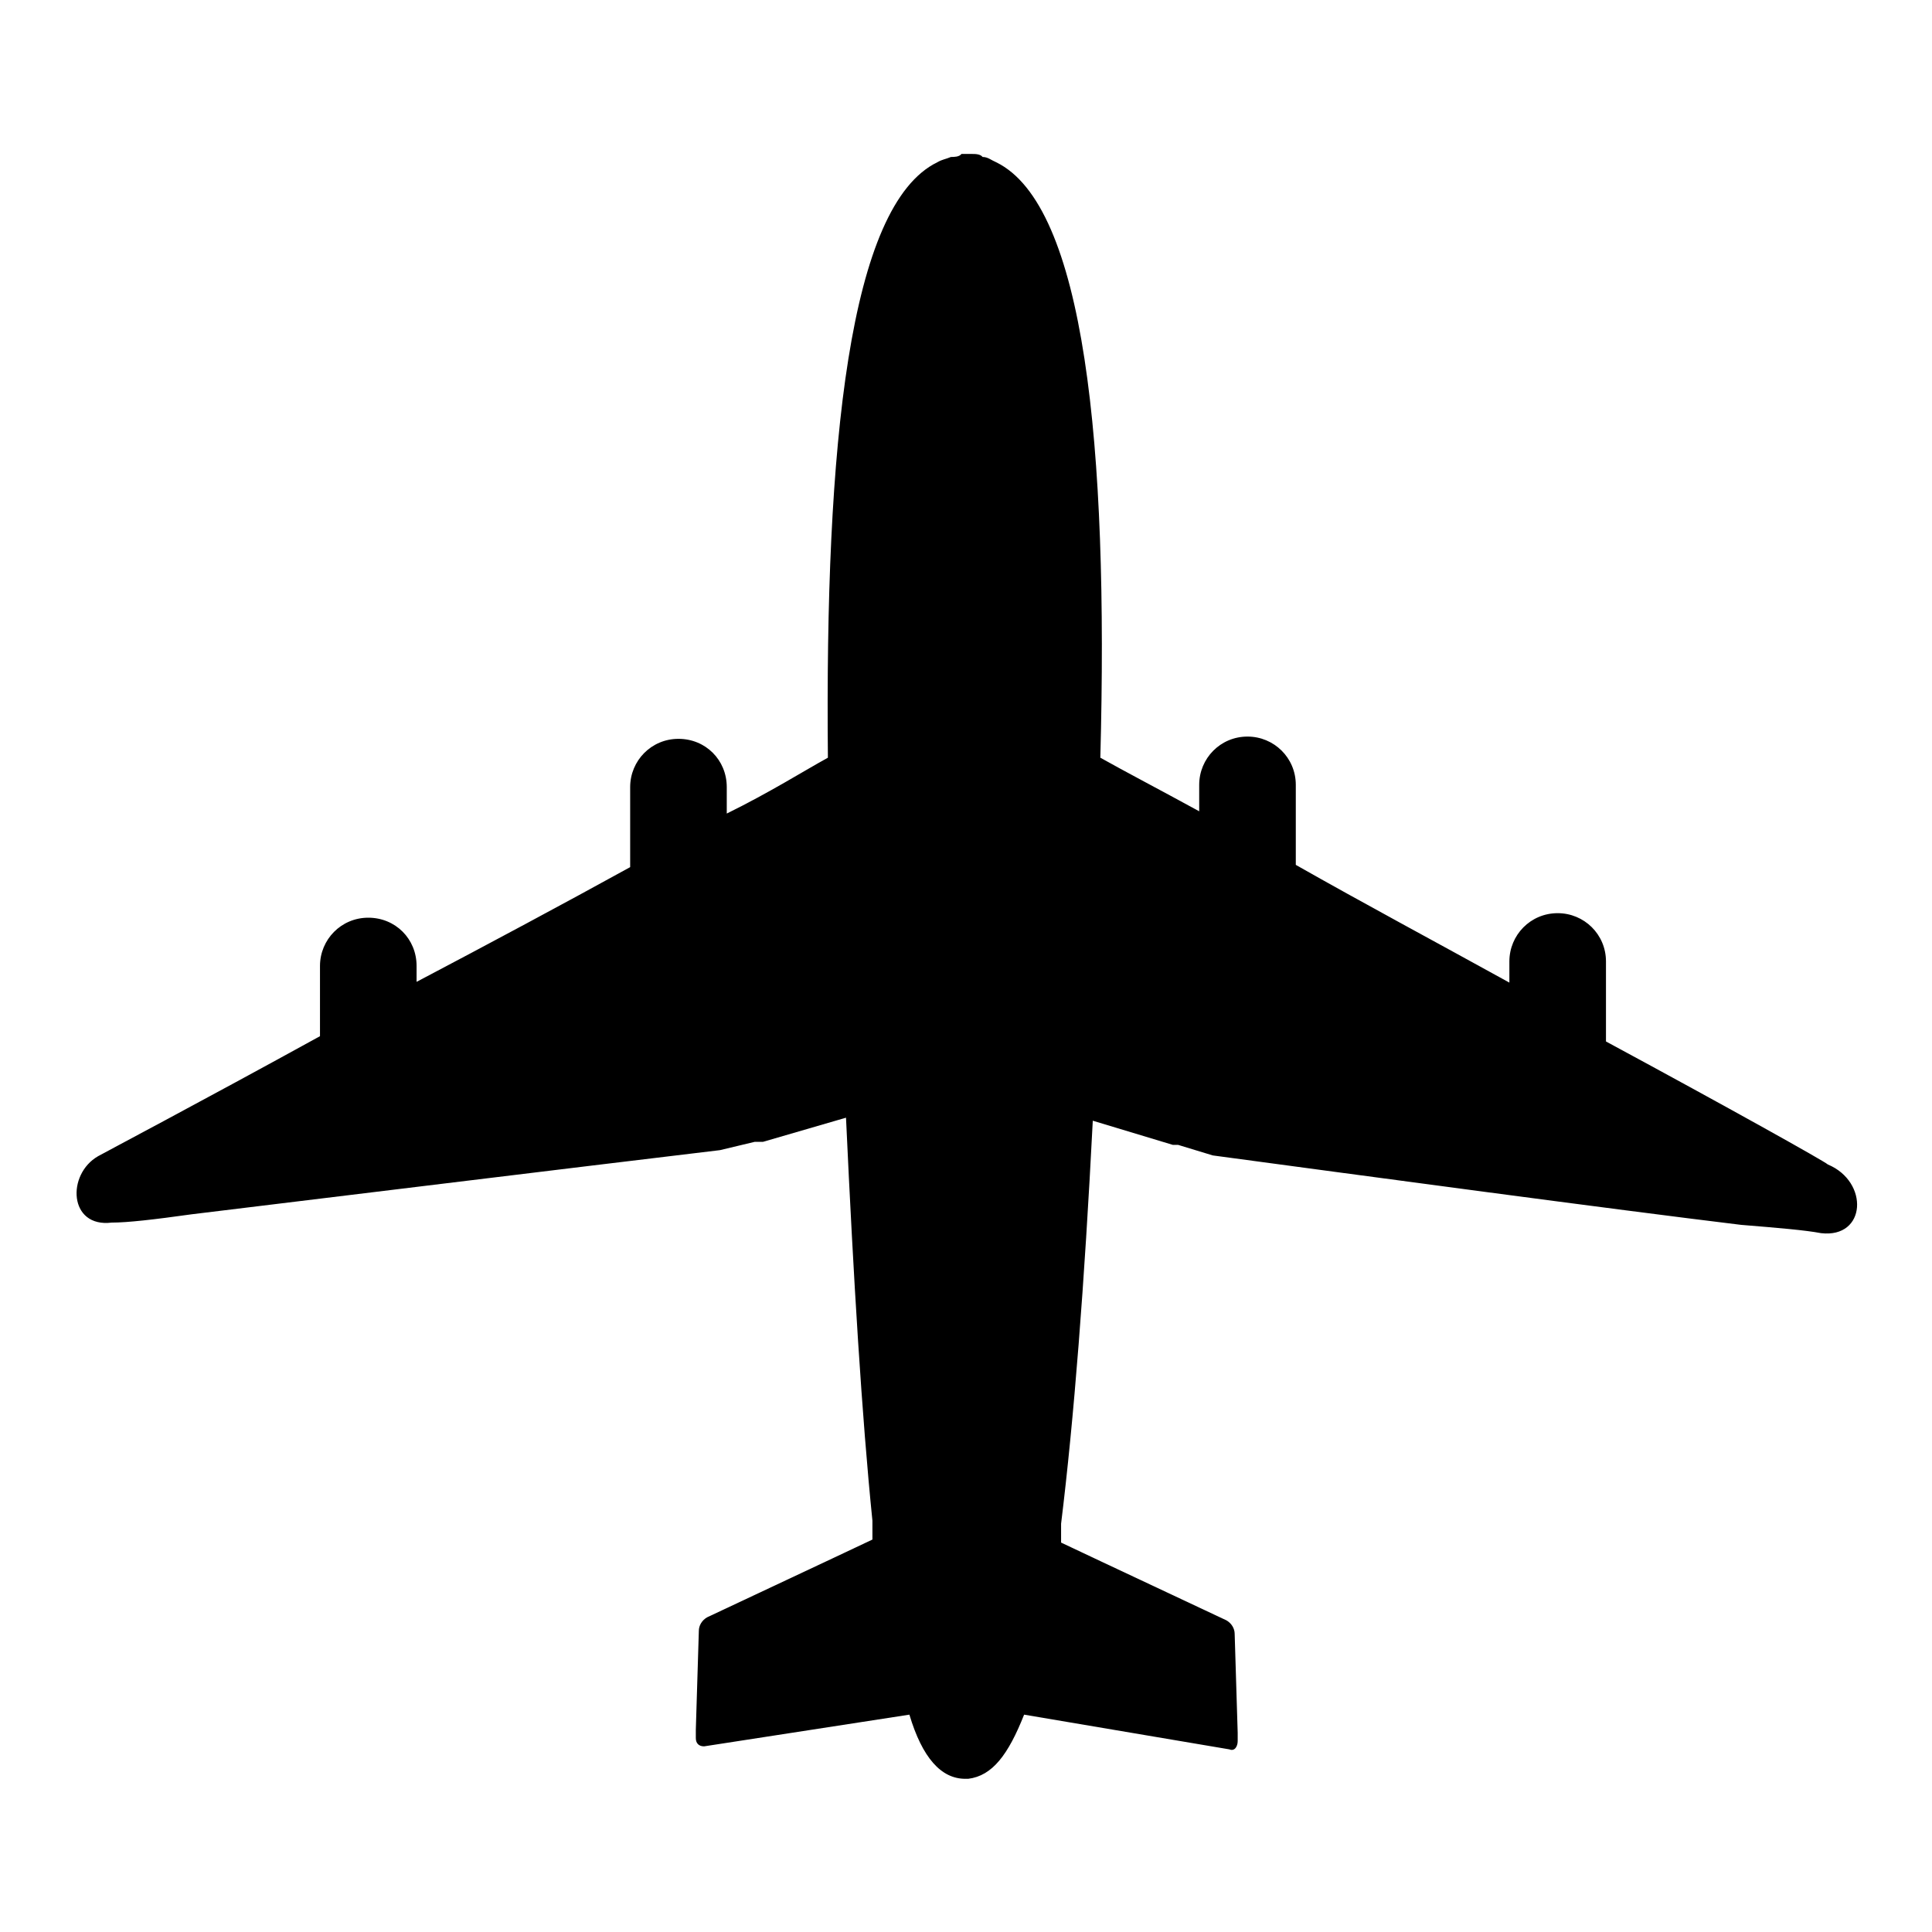
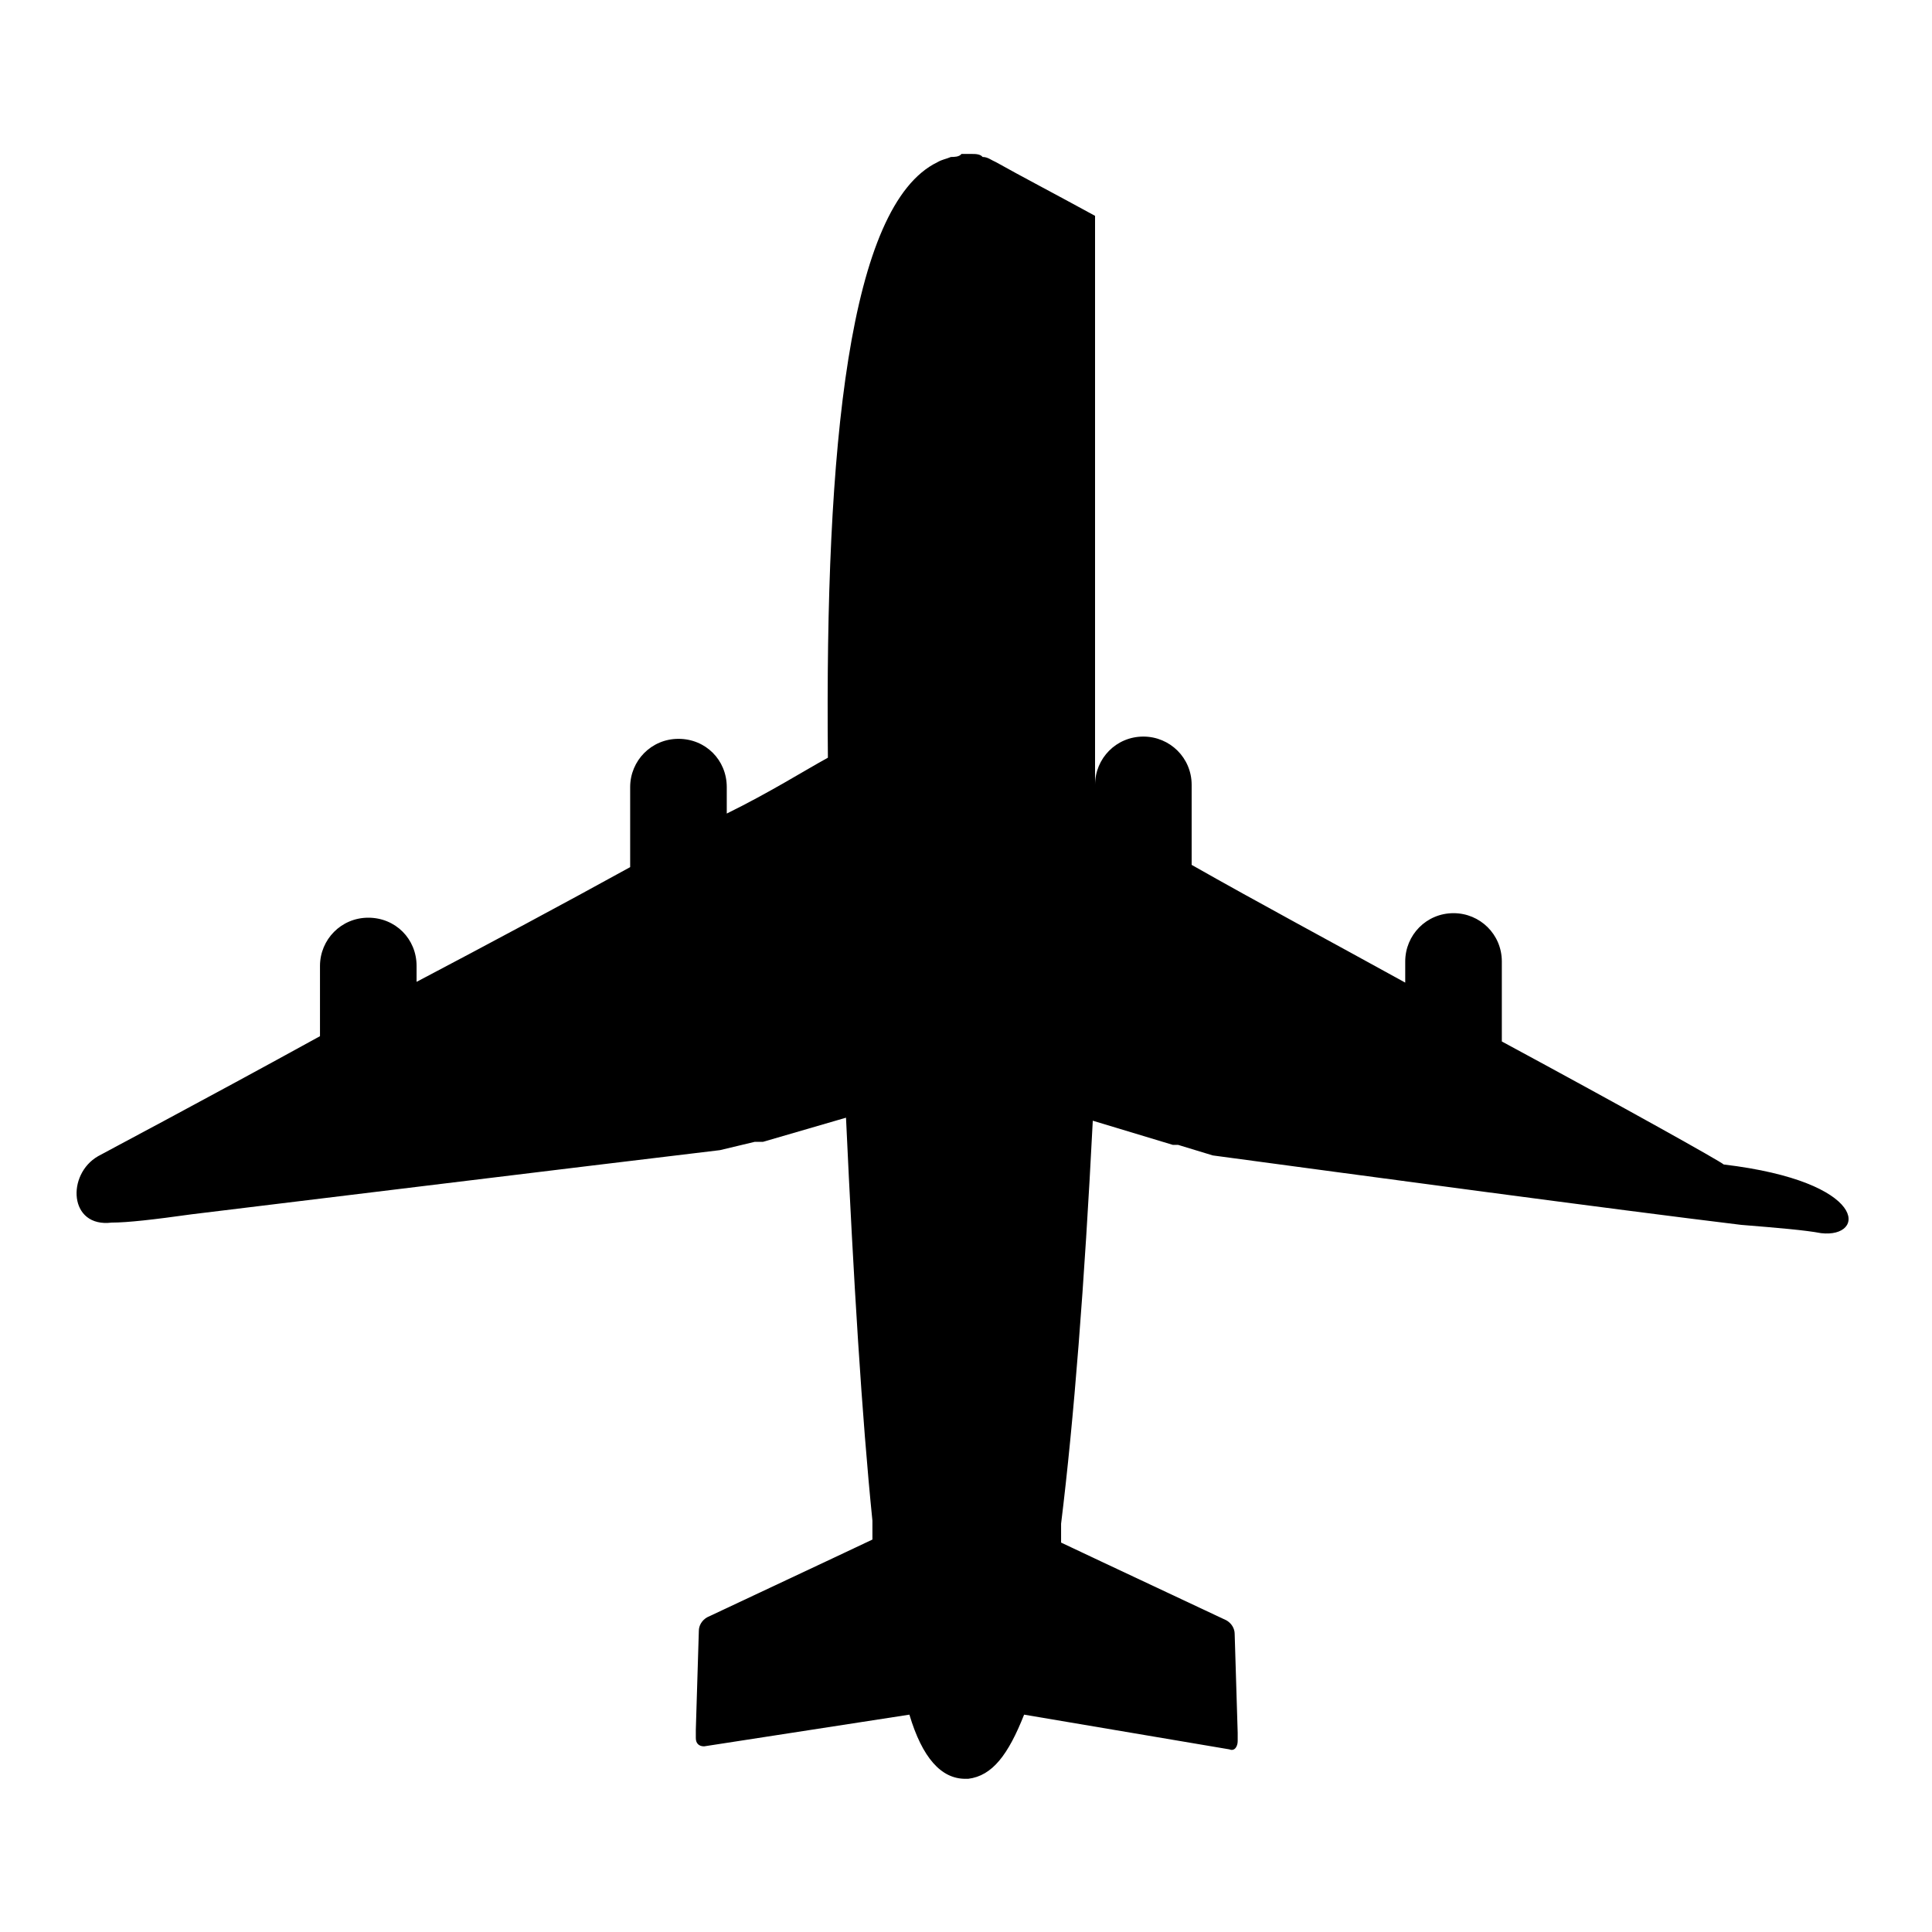
<svg xmlns="http://www.w3.org/2000/svg" version="1.1" x="0px" y="0px" viewBox="0 0 256 256" enable-background="new 0 0 256 256" xml:space="preserve">
  <g>
-     <path fill="#000000" d="M241.3,163.4c-2.1-0.4-5.7-0.7-10.6-1.1c-17.3-2.1-49.2-6.4-70-9.2l-4.6-1.4h-0.7l-10.6-3.2 c-1.1,21.6-2.5,39.6-4.2,53.4v2.5l5.3,2.5l16.6,7.8c0.7,0.4,1.1,1.1,1.1,1.8l0.4,13.1v1.1c0,0.7-0.4,1.4-1.1,1.1l-27.2-4.6 c-2.1,5.3-4.2,8.1-7.4,8.5h-0.4c-3.2,0-5.7-2.8-7.4-8.5l-27.2,4.2c-0.7,0-1.1-0.4-1.1-1.1v-1.1l0.4-13.1c0-0.7,0.4-1.4,1.1-1.8 l16.6-7.8l5.3-2.5v-2.5c-1.4-13.8-2.5-31.8-3.5-53.4l-11,3.2h-1.1l-4.6,1.1c-20.9,2.5-52.7,6.4-70,8.5c-5,0.7-8.5,1.1-10.6,1.1 c-5.7,0.7-6-6.4-1.8-8.8c0.7-0.4,13.4-7.1,29.4-15.9V128c0-3.5,2.8-6.4,6.4-6.4s6.4,2.8,6.4,6.4v2.1c9.5-5,19.4-10.3,28.3-15.2 v-10.6c0-3.5,2.8-6.4,6.4-6.4s6.4,2.8,6.4,6.4v3.5c5.7-2.8,10.3-5.7,13.4-7.4c-0.4-41.4,2.8-73.2,14.5-78.9 c0.7-0.4,1.1-0.4,1.8-0.7c0.4,0,1.1,0,1.4-0.4h1.4c0.4,0,1.1,0,1.4,0.4c0.7,0,1.1,0.4,1.8,0.7c11.7,5.7,14.9,37.5,13.8,78.9 c3.2,1.8,7.8,4.2,13.1,7.1V104c0-3.5,2.8-6.4,6.4-6.4c3.5,0,6.4,2.8,6.4,6.4v10.6c8.8,5,18.7,10.3,28.3,15.6v-2.8 c0-3.5,2.8-6.4,6.4-6.4c3.5,0,6.4,2.8,6.4,6.4v10.6c16.3,8.8,29,15.9,29.4,16.3C247.7,156.6,247.3,164.1,241.3,163.4z" />
+     <path fill="#000000" d="M241.3,163.4c-2.1-0.4-5.7-0.7-10.6-1.1c-17.3-2.1-49.2-6.4-70-9.2l-4.6-1.4h-0.7l-10.6-3.2 c-1.1,21.6-2.5,39.6-4.2,53.4v2.5l5.3,2.5l16.6,7.8c0.7,0.4,1.1,1.1,1.1,1.8l0.4,13.1v1.1c0,0.7-0.4,1.4-1.1,1.1l-27.2-4.6 c-2.1,5.3-4.2,8.1-7.4,8.5h-0.4c-3.2,0-5.7-2.8-7.4-8.5l-27.2,4.2c-0.7,0-1.1-0.4-1.1-1.1v-1.1l0.4-13.1c0-0.7,0.4-1.4,1.1-1.8 l16.6-7.8l5.3-2.5v-2.5c-1.4-13.8-2.5-31.8-3.5-53.4l-11,3.2h-1.1l-4.6,1.1c-20.9,2.5-52.7,6.4-70,8.5c-5,0.7-8.5,1.1-10.6,1.1 c-5.7,0.7-6-6.4-1.8-8.8c0.7-0.4,13.4-7.1,29.4-15.9V128c0-3.5,2.8-6.4,6.4-6.4s6.4,2.8,6.4,6.4v2.1c9.5-5,19.4-10.3,28.3-15.2 v-10.6c0-3.5,2.8-6.4,6.4-6.4s6.4,2.8,6.4,6.4v3.5c5.7-2.8,10.3-5.7,13.4-7.4c-0.4-41.4,2.8-73.2,14.5-78.9 c0.7-0.4,1.1-0.4,1.8-0.7c0.4,0,1.1,0,1.4-0.4h1.4c0.4,0,1.1,0,1.4,0.4c0.7,0,1.1,0.4,1.8,0.7c3.2,1.8,7.8,4.2,13.1,7.1V104c0-3.5,2.8-6.4,6.4-6.4c3.5,0,6.4,2.8,6.4,6.4v10.6c8.8,5,18.7,10.3,28.3,15.6v-2.8 c0-3.5,2.8-6.4,6.4-6.4c3.5,0,6.4,2.8,6.4,6.4v10.6c16.3,8.8,29,15.9,29.4,16.3C247.7,156.6,247.3,164.1,241.3,163.4z" />
  </g>
</svg>